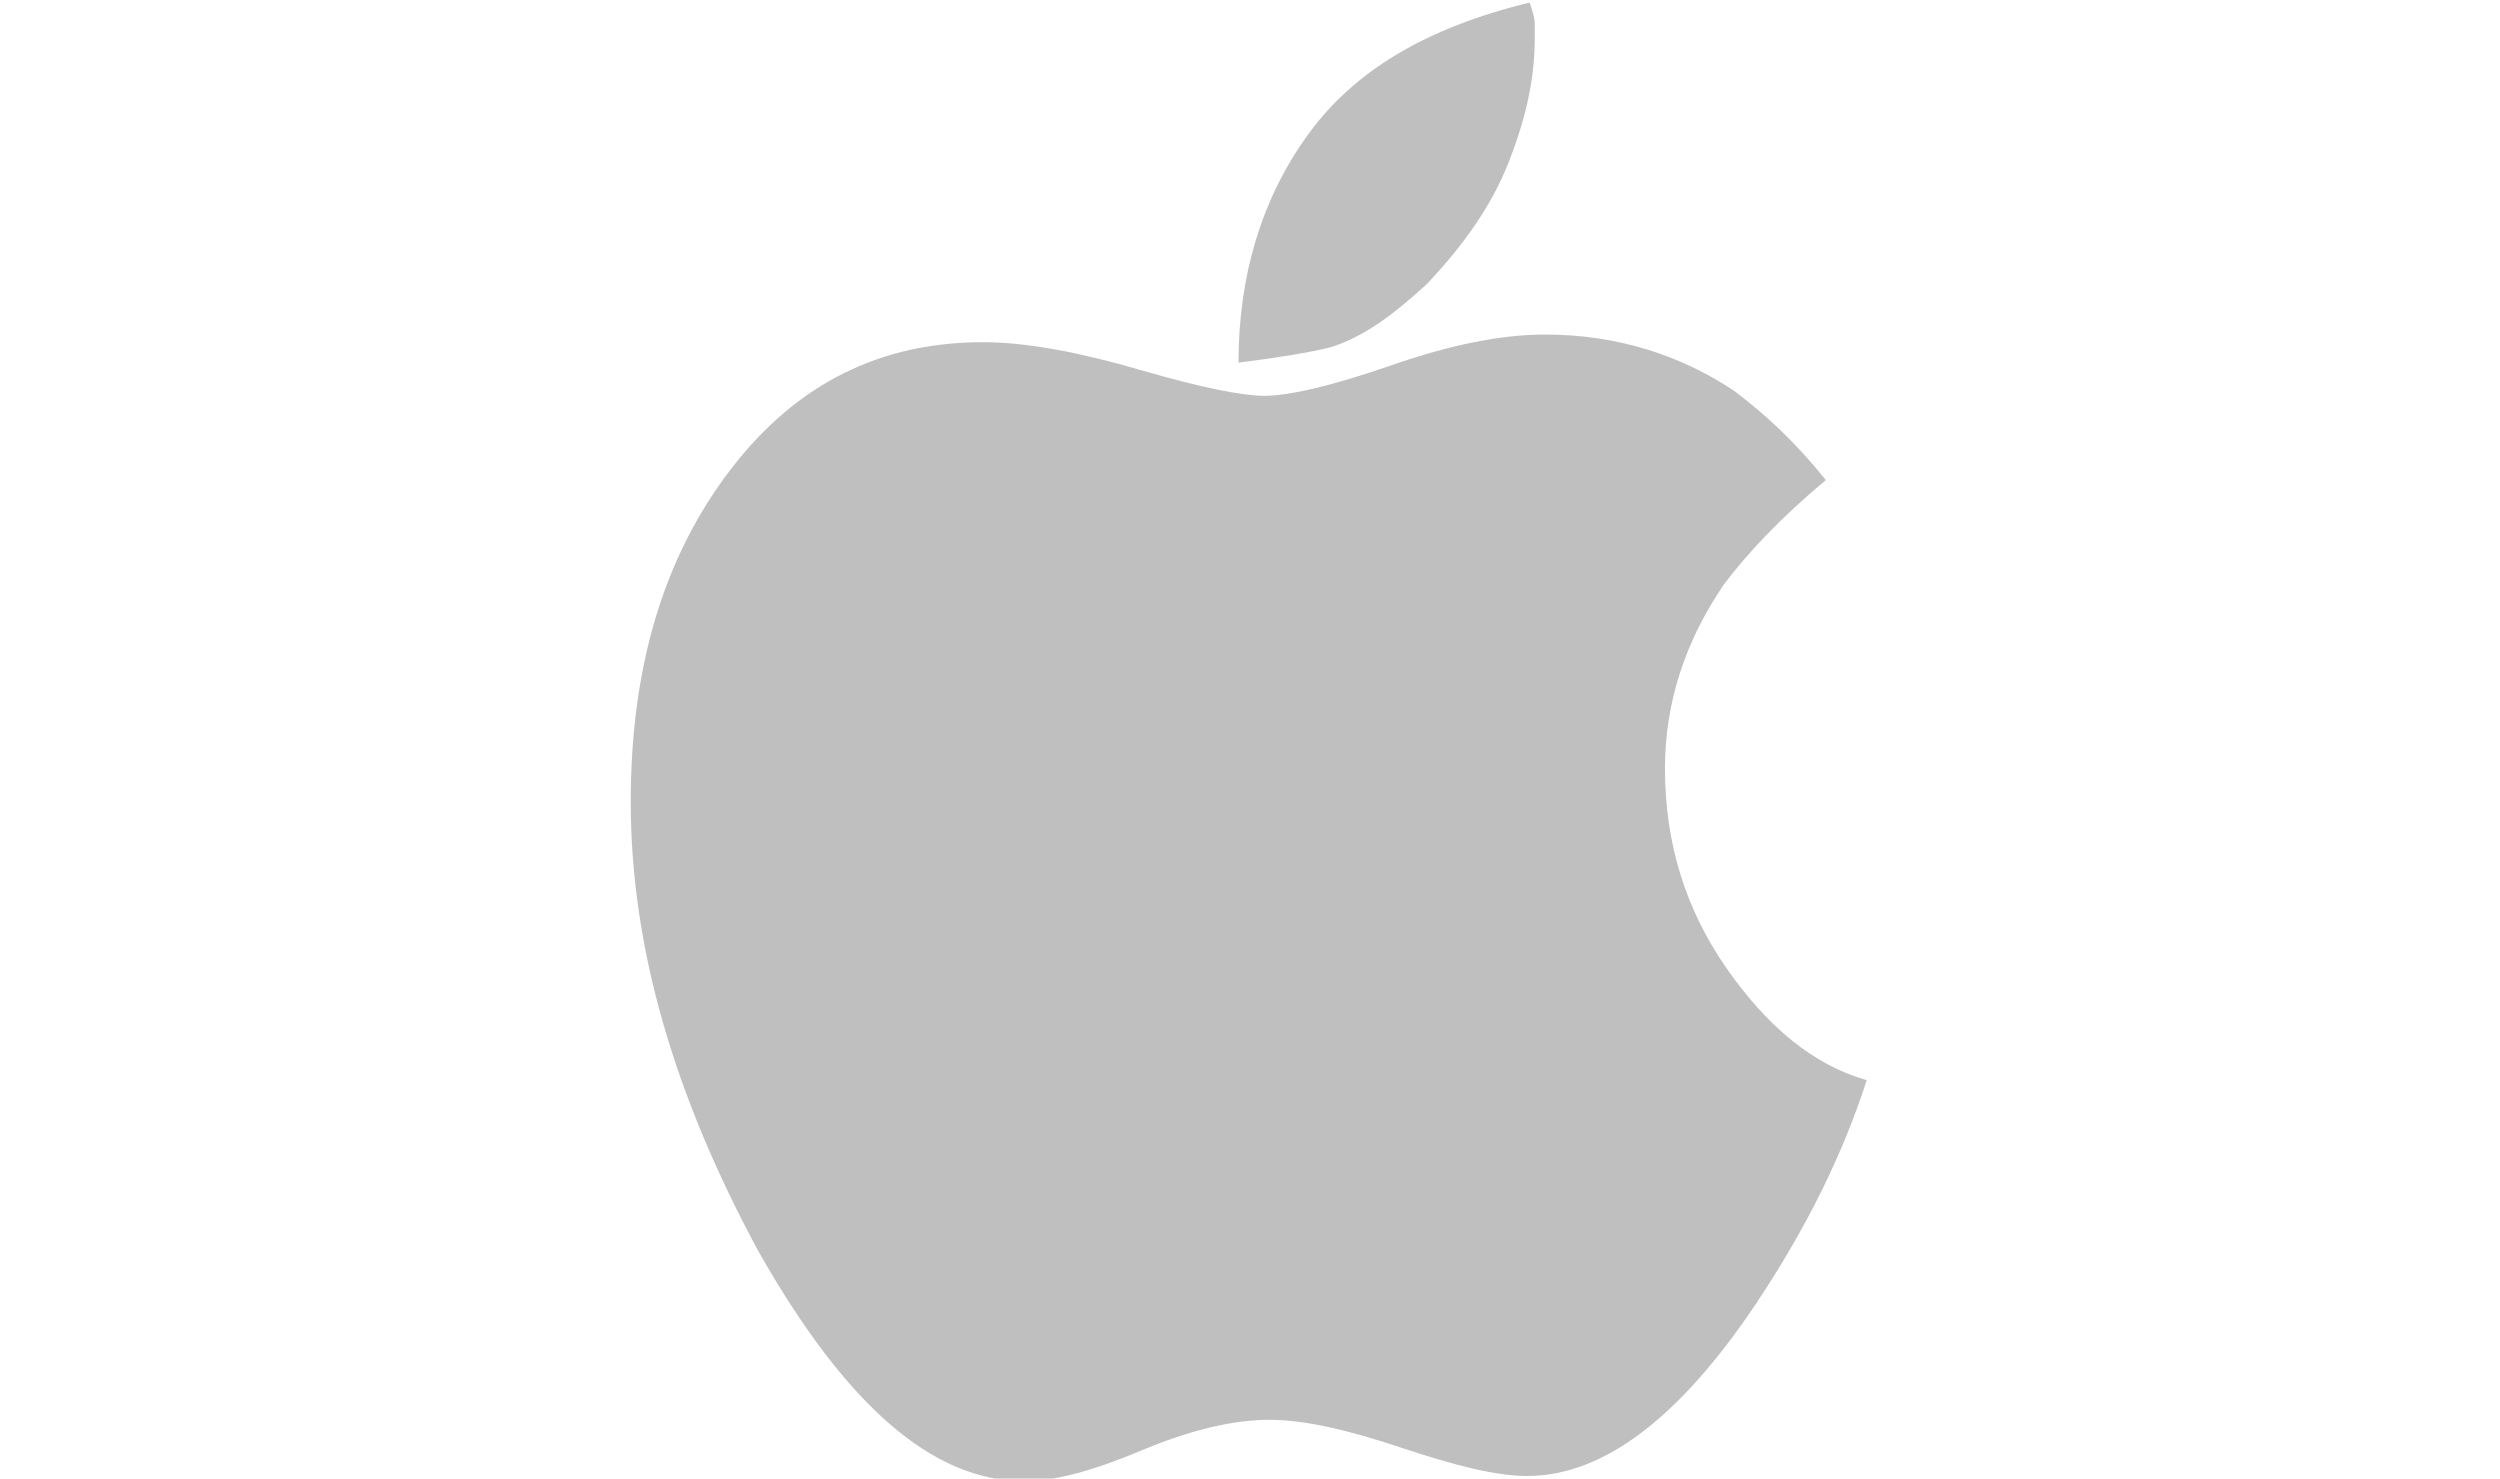
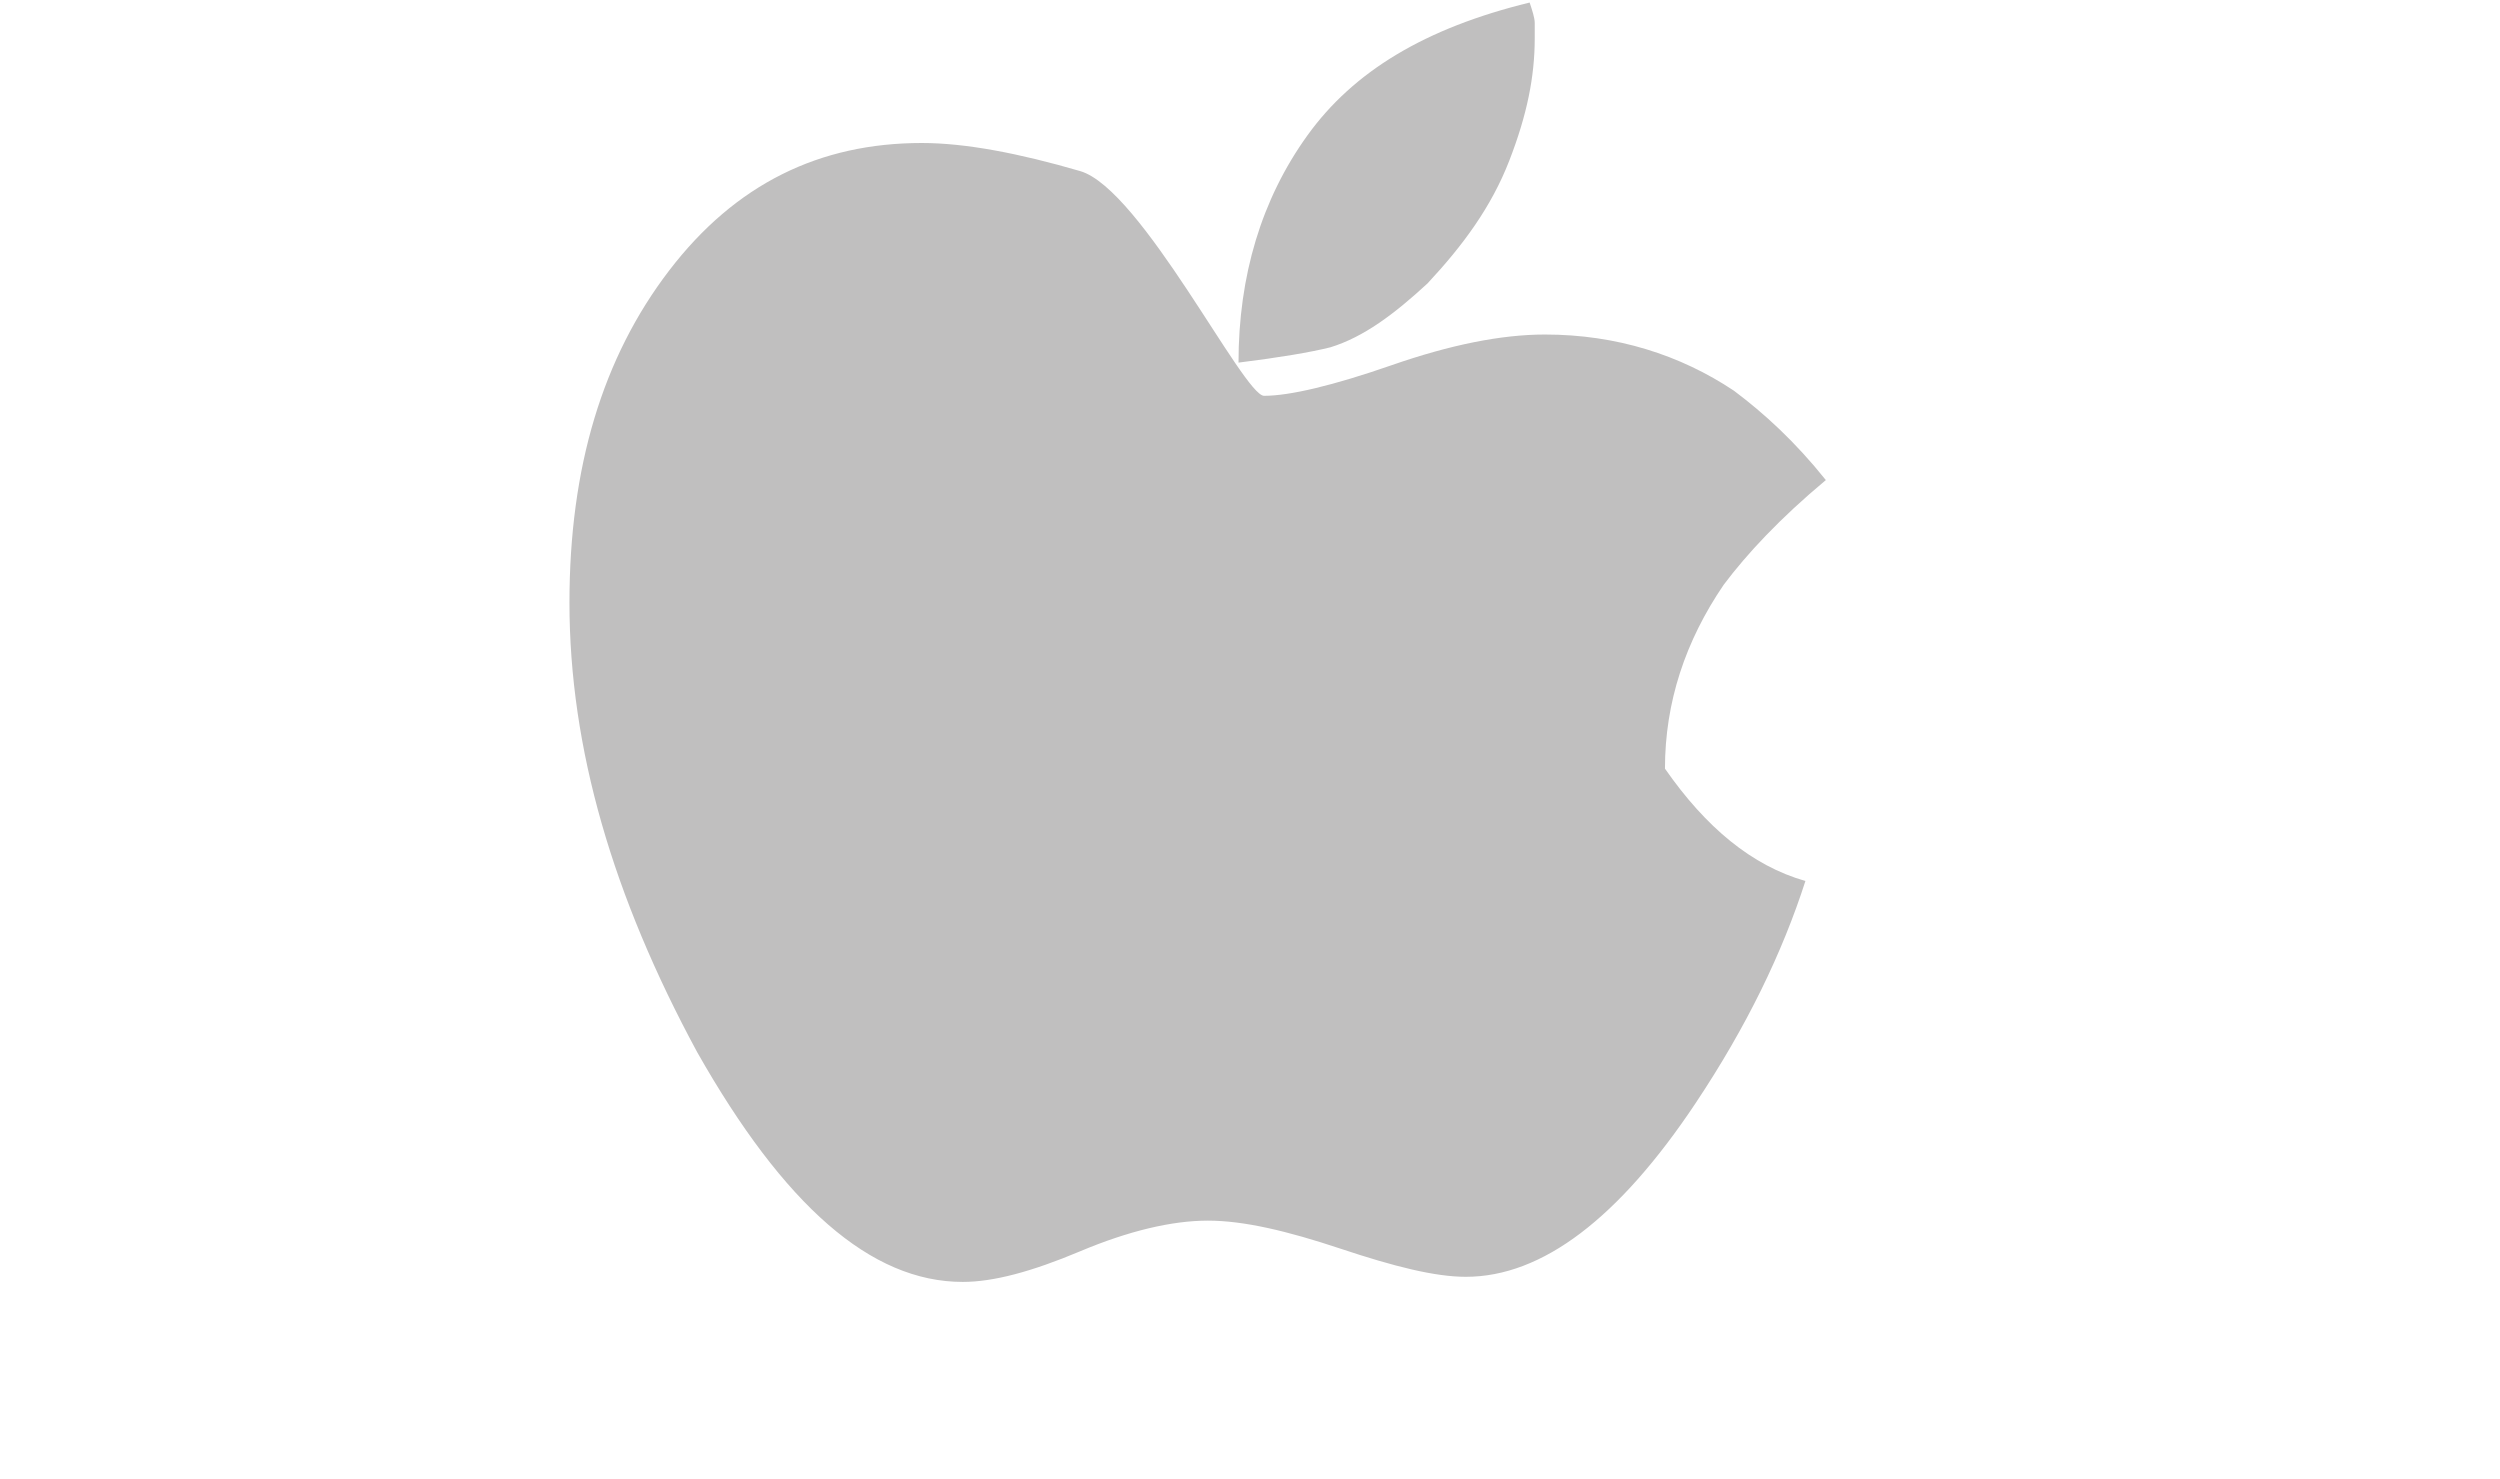
<svg xmlns="http://www.w3.org/2000/svg" id="Layer_2_00000145774320289642438420000012049335866856793735_" x="0px" y="0px" viewBox="0 0 97.9 57.9" style="enable-background:new 0 0 97.9 57.9;" xml:space="preserve">
  <style type="text/css"> .st0{fill:#C0BFBF;} </style>
  <g id="Layer_2-2">
-     <path class="st0" d="M49.5,15.5c1,0,2.7-0.4,5-1.2s4.3-1.2,6-1.2c2.8,0,5.3,0.8,7.4,2.2c1.2,0.9,2.4,2,3.6,3.5 c-1.8,1.5-3.1,2.9-4,4.1c-1.5,2.2-2.3,4.6-2.3,7.2c0,2.9,0.8,5.5,2.4,7.8c1.6,2.3,3.4,3.8,5.5,4.4c-0.9,2.8-2.3,5.7-4.3,8.7 c-3,4.5-6,6.8-9,6.8c-1.2,0-2.8-0.4-4.9-1.1c-2.1-0.7-3.8-1.1-5.2-1.1c-1.4,0-3.1,0.4-5,1.2c-1.9,0.8-3.4,1.2-4.6,1.2 c-3.6,0-7-3-10.4-9c-3.3-6.1-5-11.9-5-17.6c0-5.3,1.3-9.6,3.9-13s5.9-5,9.9-5c1.7,0,3.8,0.4,6.2,1.1S48.7,15.5,49.5,15.5L49.5,15.5 z M60.1,1.5c0,1.5-0.3,3-1,4.8s-1.8,3.3-3.2,4.8c-1.3,1.2-2.5,2.1-3.8,2.5c-0.8,0.2-2,0.4-3.6,0.6c0-3.4,0.9-6.4,2.7-8.9 c1.8-2.5,4.6-4.2,8.7-5.2c0.1,0.3,0.2,0.6,0.2,0.8S60.1,1.2,60.1,1.5z" />
+     <path class="st0" d="M49.5,15.5c1,0,2.7-0.4,5-1.2s4.3-1.2,6-1.2c2.8,0,5.3,0.8,7.4,2.2c1.2,0.9,2.4,2,3.6,3.5 c-1.8,1.5-3.1,2.9-4,4.1c-1.5,2.2-2.3,4.6-2.3,7.2c1.6,2.3,3.4,3.8,5.5,4.4c-0.9,2.8-2.3,5.7-4.3,8.7 c-3,4.5-6,6.8-9,6.8c-1.2,0-2.8-0.4-4.9-1.1c-2.1-0.7-3.8-1.1-5.2-1.1c-1.4,0-3.1,0.4-5,1.2c-1.9,0.8-3.4,1.2-4.6,1.2 c-3.6,0-7-3-10.4-9c-3.3-6.1-5-11.9-5-17.6c0-5.3,1.3-9.6,3.9-13s5.9-5,9.9-5c1.7,0,3.8,0.4,6.2,1.1S48.7,15.5,49.5,15.5L49.5,15.5 z M60.1,1.5c0,1.5-0.3,3-1,4.8s-1.8,3.3-3.2,4.8c-1.3,1.2-2.5,2.1-3.8,2.5c-0.8,0.2-2,0.4-3.6,0.6c0-3.4,0.9-6.4,2.7-8.9 c1.8-2.5,4.6-4.2,8.7-5.2c0.1,0.3,0.2,0.6,0.2,0.8S60.1,1.2,60.1,1.5z" />
  </g>
</svg>